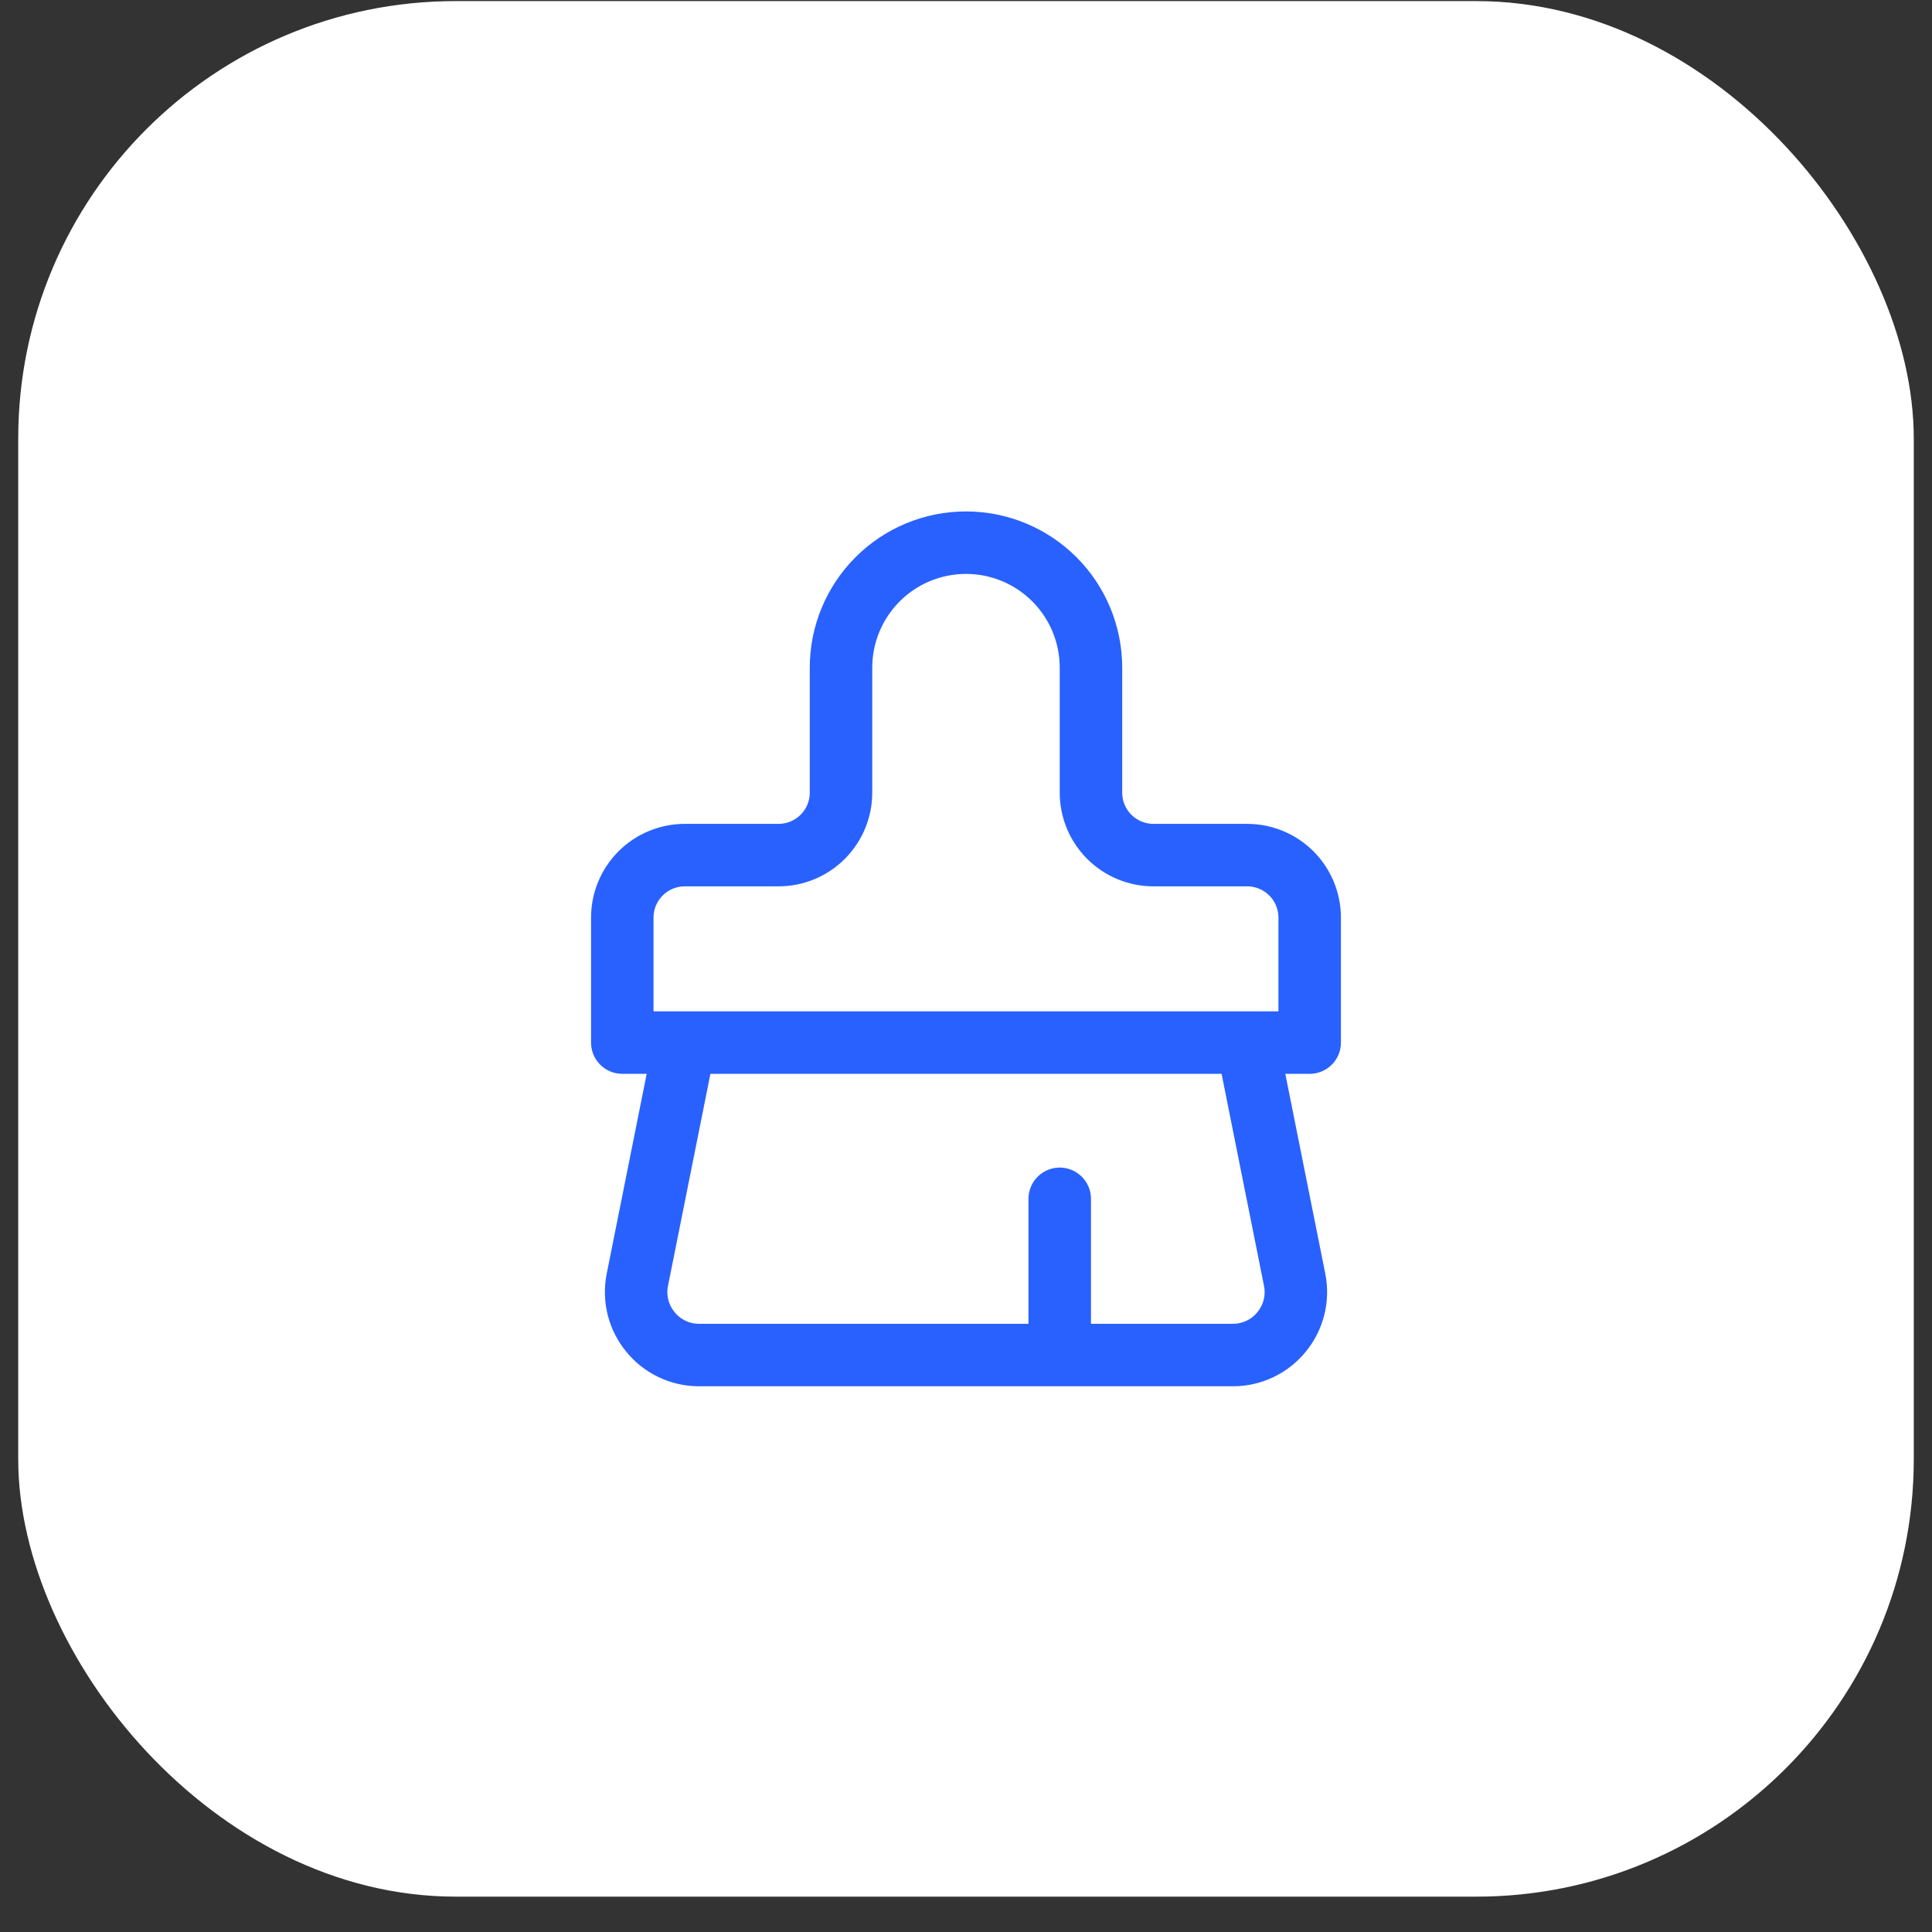
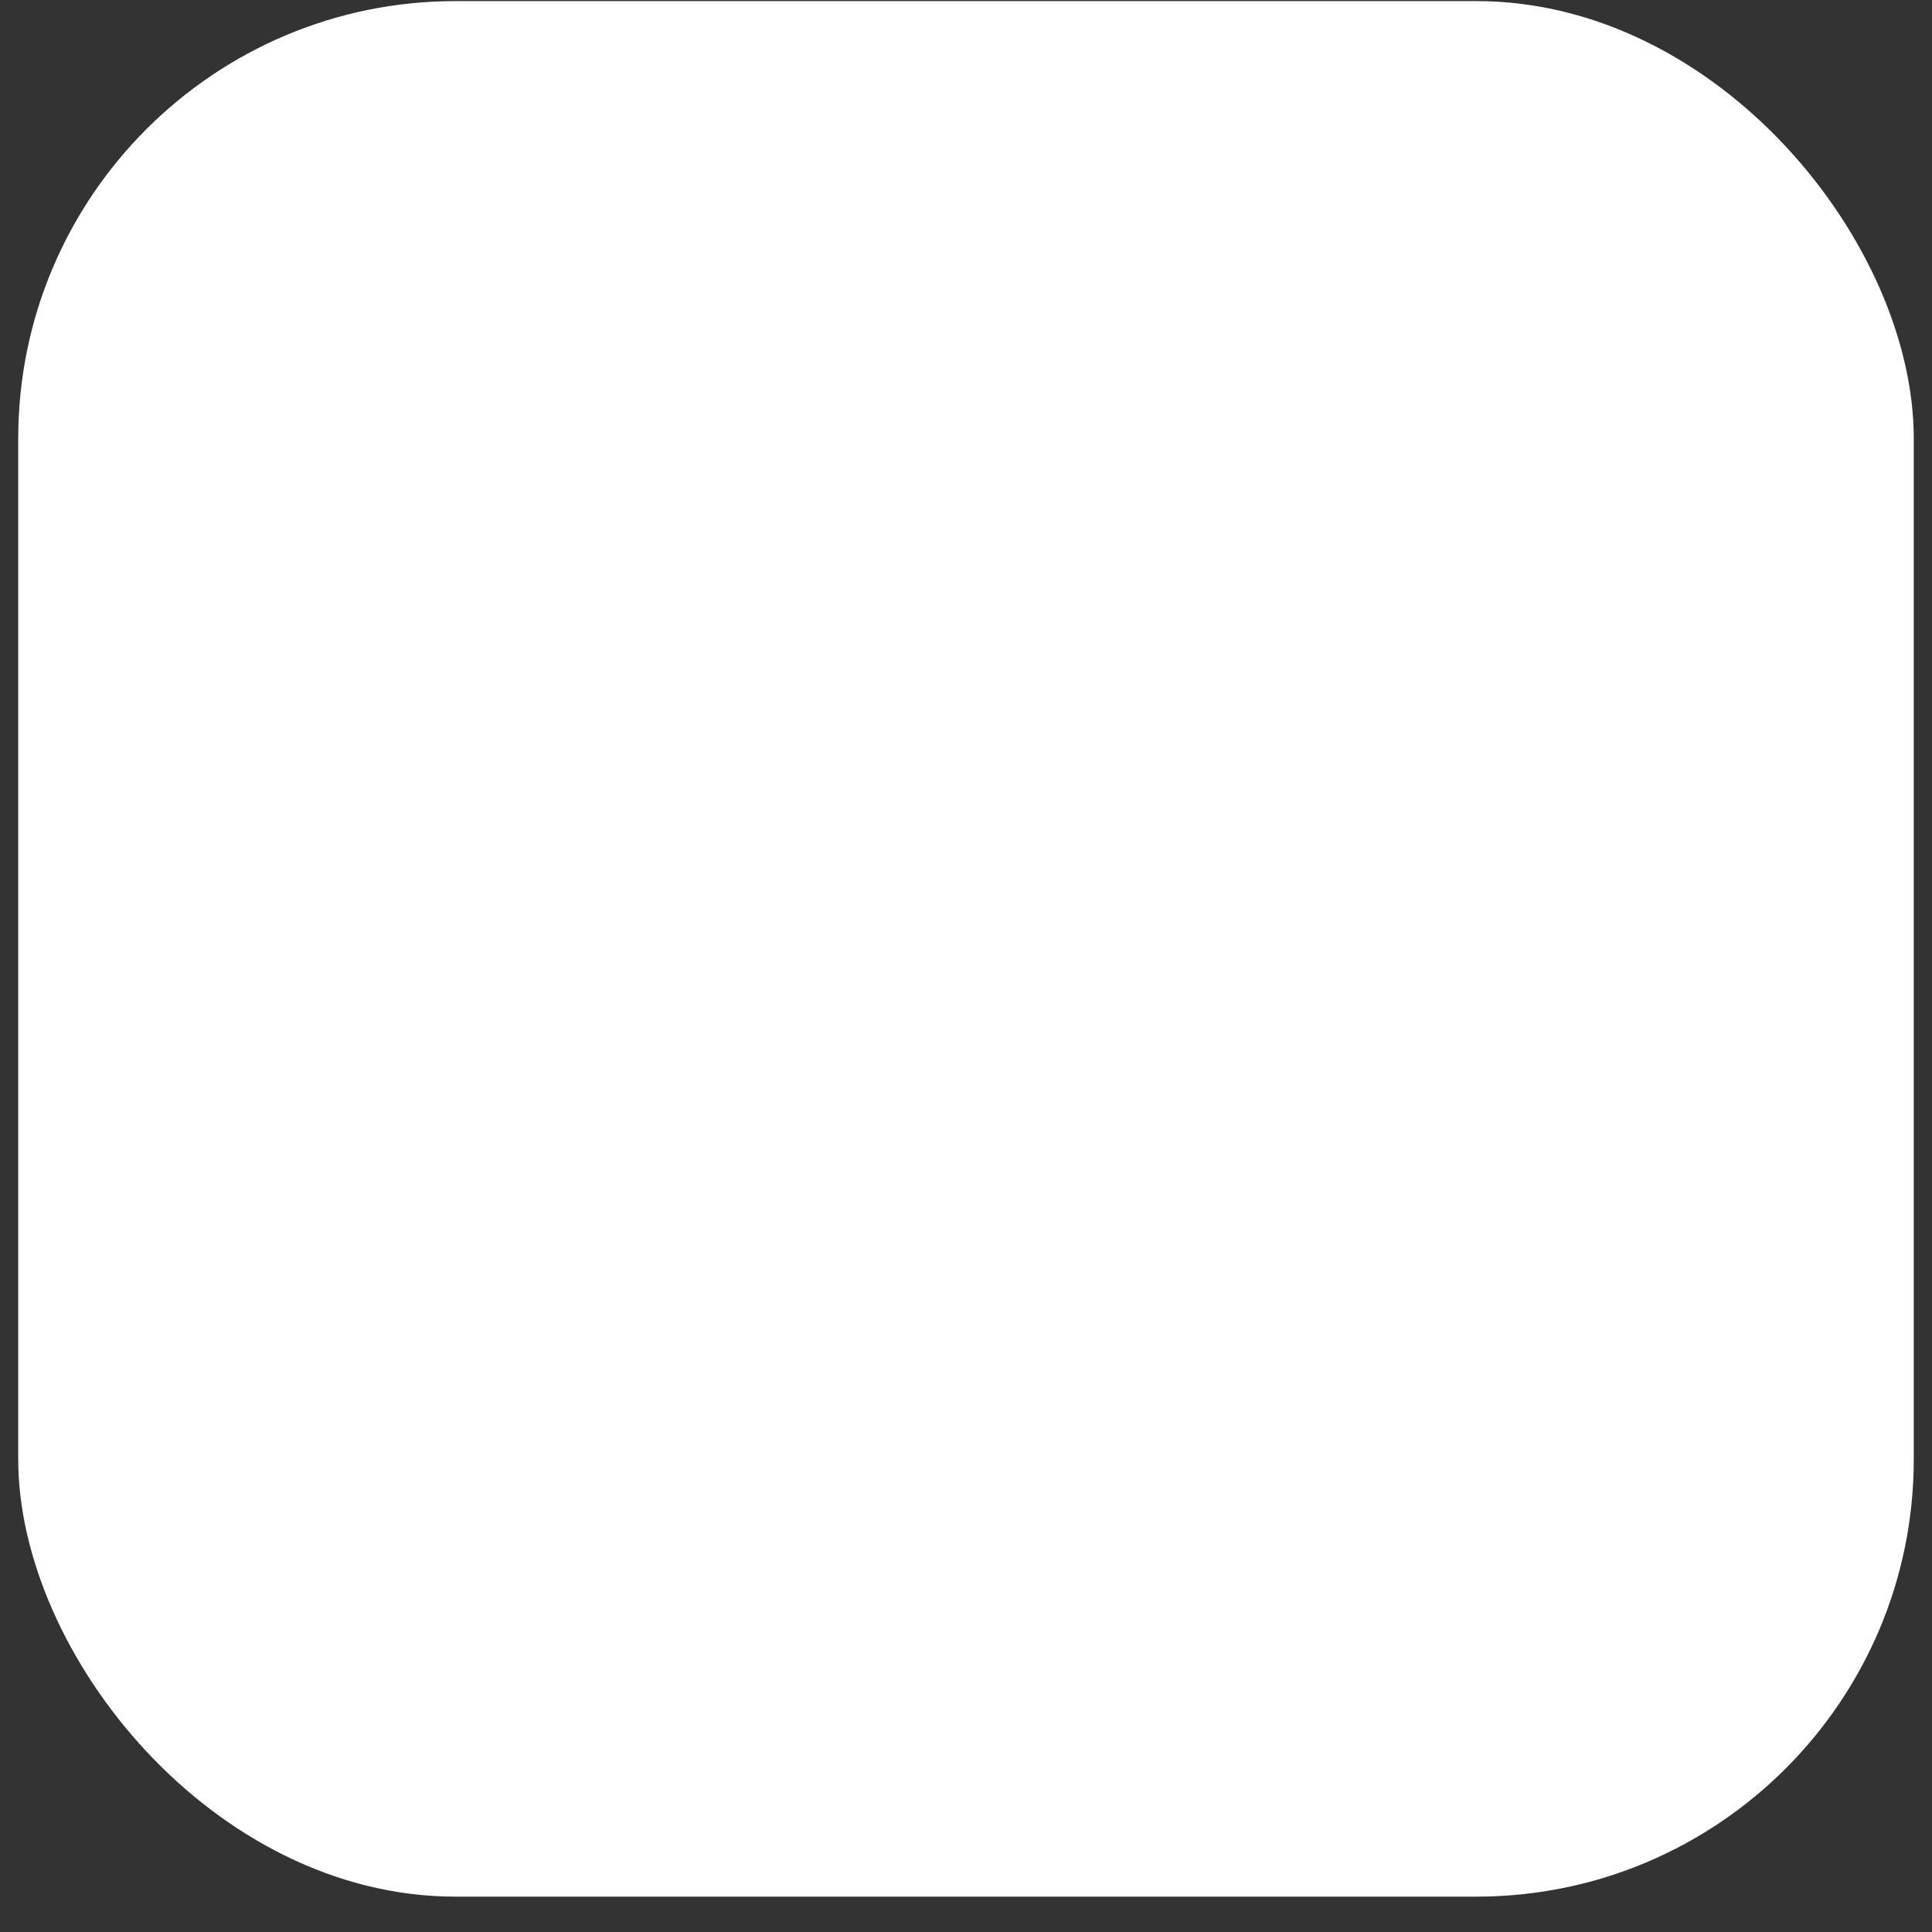
<svg xmlns="http://www.w3.org/2000/svg" width="53" height="53" viewBox="0 0 53 53" fill="none">
  <rect x="0" y="0" width="53" height="53" fill="#333333" stroke="none" />
  <rect x="0.5" y="0.03" width="52" height="52" rx="12" fill="white" />
  <g clip-path="url(#clip0_3003_30003)">
-     <path d="M29.071 37.172V32.887M34.214 28.601H18.786L17.483 35.115C17.434 35.364 17.441 35.621 17.503 35.867C17.565 36.113 17.681 36.342 17.843 36.538C18.002 36.735 18.203 36.894 18.432 37.003C18.66 37.113 18.91 37.171 19.163 37.172H33.837C34.09 37.171 34.34 37.113 34.568 37.003C34.796 36.894 34.998 36.735 35.157 36.538C35.319 36.342 35.435 36.113 35.497 35.867C35.559 35.621 35.566 35.364 35.517 35.115L34.214 28.601ZM34.214 23.458C34.669 23.458 35.105 23.639 35.426 23.96C35.748 24.282 35.928 24.718 35.928 25.172V28.601H17.071V25.172C17.071 24.718 17.252 24.282 17.573 23.96C17.895 23.639 18.331 23.458 18.786 23.458H21.357C21.812 23.458 22.248 23.277 22.569 22.956C22.891 22.635 23.071 22.198 23.071 21.744V18.315C23.071 17.406 23.433 16.534 24.076 15.891C24.718 15.248 25.59 14.887 26.5 14.887C27.409 14.887 28.281 15.248 28.924 15.891C29.567 16.534 29.928 17.406 29.928 18.315V21.744C29.928 22.198 30.109 22.635 30.43 22.956C30.752 23.277 31.188 23.458 31.643 23.458H34.214Z" stroke="#2961FE" stroke-width="1.714" stroke-linecap="round" stroke-linejoin="round" />
-   </g>
+     </g>
  <defs>
    <clipPath id="clip0_3003_30003">
      <rect width="24" height="24" fill="white" transform="translate(14.5 14.03)" />
    </clipPath>
  </defs>
</svg>